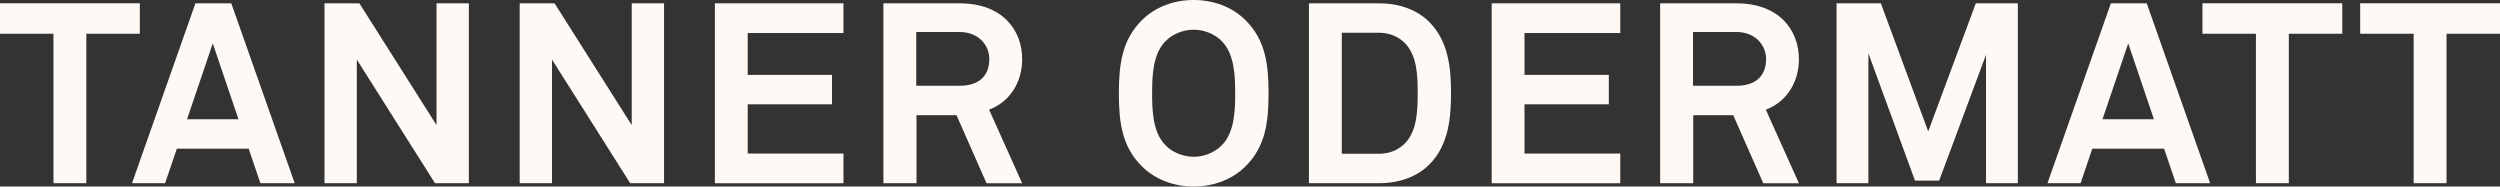
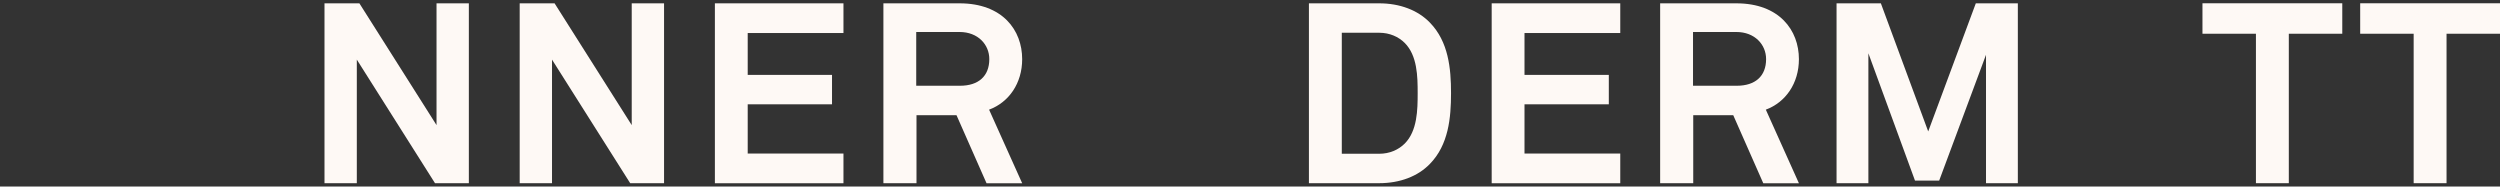
<svg xmlns="http://www.w3.org/2000/svg" width="1327" height="99" viewBox="0 0 1327 99" fill="none">
  <rect x="0" y="0" width="1327" height="99" fill="#333333" stroke="none" />
-   <path d="M45.83 17.906V97.234H28.382V17.906H0V1.739H74.212V17.906H45.83Z" fill="#FEF9F5" />
-   <path d="M138.215 97.233L131.992 78.923H93.868L87.645 97.233H70.081L103.726 1.768H122.774L156.419 97.233H138.186H138.215ZM112.945 23.034L99.277 63.306H126.583L112.945 23.034Z" fill="#FEF9F5" />
  <path d="M230.894 97.233L189.397 31.639V97.233H172.24V1.768H190.764L231.708 66.406V1.768H248.865V97.233H230.894Z" fill="#FEF9F5" />
  <path d="M334.505 97.233L293.008 31.639V97.233H275.851V1.768H294.374L335.319 66.406V1.768H352.476V97.233H334.505Z" fill="#FEF9F5" />
  <path d="M379.461 97.233V1.768H447.712V17.529H396.88V39.751H441.634V55.368H396.88V81.501H447.712V97.262H379.461V97.233Z" fill="#FEF9F5" />
  <path d="M523.639 97.233L507.704 61.133H486.475V97.233H468.911V1.768H509.332C532.189 1.768 542.57 16.052 542.57 31.407C542.57 44.213 535.533 54.296 525.006 58.207L542.57 97.262H523.639V97.233ZM509.303 16.979H486.33V45.517H509.565C519.423 45.517 525.122 40.389 525.122 31.378C525.122 23.701 519.161 16.979 509.303 16.979Z" fill="#FEF9F5" />
-   <path d="M661.187 88.223C653.888 95.495 643.885 99.001 633.62 99.001C623.354 99.001 613.351 95.495 606.052 88.223C595.641 77.85 593.896 65.189 593.896 49.573C593.896 33.957 595.67 21.151 606.052 10.778C613.351 3.506 623.354 0 633.62 0C643.885 0 653.888 3.506 661.187 10.778C671.598 21.151 673.343 33.928 673.343 49.573C673.343 65.218 671.598 77.85 661.187 88.223ZM648.741 22.078C644.961 18.05 639.145 15.762 633.59 15.762C628.036 15.762 622.249 18.05 618.44 22.078C611.81 28.944 611.548 40.794 611.548 49.544C611.548 58.294 611.81 69.999 618.44 76.894C622.22 80.921 628.036 83.21 633.59 83.21C639.145 83.21 644.932 80.921 648.741 76.894C655.371 70.028 655.633 58.323 655.633 49.544C655.633 40.765 655.371 28.944 648.741 22.078Z" fill="#FEF9F5" />
  <path d="M758.983 87.006C752.615 93.612 743.047 97.233 732.084 97.233H694.775V1.768H732.084C743.047 1.768 752.615 5.39 758.983 11.995C768.841 22.107 770.208 36.246 770.208 49.428C770.208 62.611 768.87 76.894 758.983 87.006ZM745.606 22.773C742.349 19.528 737.639 17.384 732.084 17.384H712.223V81.617H732.084C737.639 81.617 742.349 79.473 745.606 76.228C752.353 69.506 752.498 58.178 752.498 49.428C752.498 40.678 752.353 29.495 745.606 22.773Z" fill="#FEF9F5" />
  <path d="M791.786 97.233V1.768H860.036V17.529H809.204V39.751H853.958V55.368H809.204V81.501H860.036V97.262H791.786V97.233Z" fill="#FEF9F5" />
  <path d="M935.933 97.233L919.997 61.133H898.769V97.233H881.205V1.768H921.625C944.482 1.768 954.864 16.052 954.864 31.407C954.864 44.213 947.826 54.296 937.299 58.207L954.864 97.262H935.933V97.233ZM921.625 16.979H898.652V45.517H921.887C931.745 45.517 937.445 40.389 937.445 31.378C937.445 23.701 931.484 16.979 921.625 16.979Z" fill="#FEF9F5" />
  <path d="M1054.17 97.233V29.089L1029.31 95.872H1016.48L991.737 28.278V97.233H974.841V1.768H998.367L1023.49 69.767L1048.76 1.768H1071.07V97.233H1054.17Z" fill="#FEF9F5" />
-   <path d="M1154.93 97.233L1148.71 78.923H1110.59L1104.37 97.233H1086.8L1120.45 1.768H1139.49L1173.14 97.233H1154.91H1154.93ZM1129.66 23.034L1116 63.306H1143.3L1129.66 23.034Z" fill="#FEF9F5" />
  <path d="M1214.9 17.906V97.234H1197.45V17.906H1169.07V1.739H1243.28V17.906H1214.9Z" fill="#FEF9F5" />
  <path d="M1298.62 17.906V97.234H1281.17V17.906H1252.79V1.739H1327V17.906H1298.62Z" fill="#FEF9F5" />
</svg>